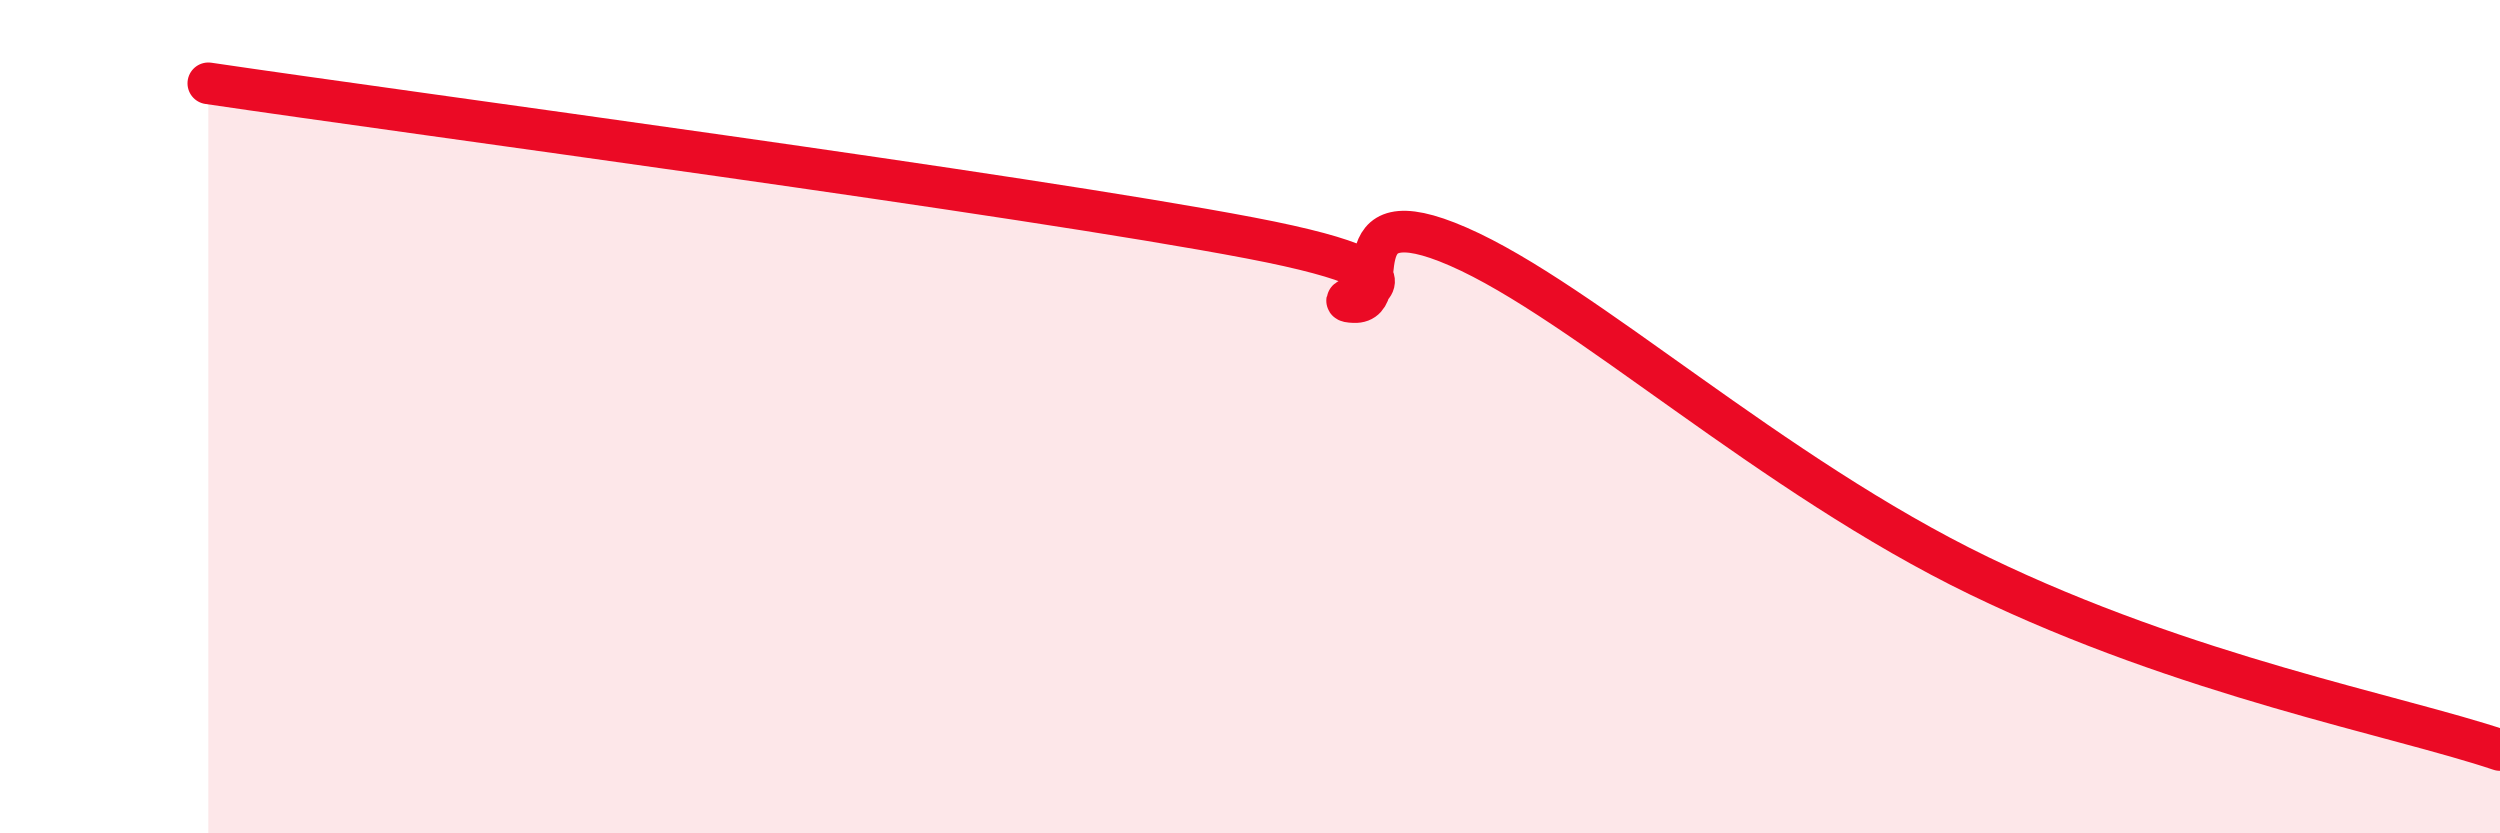
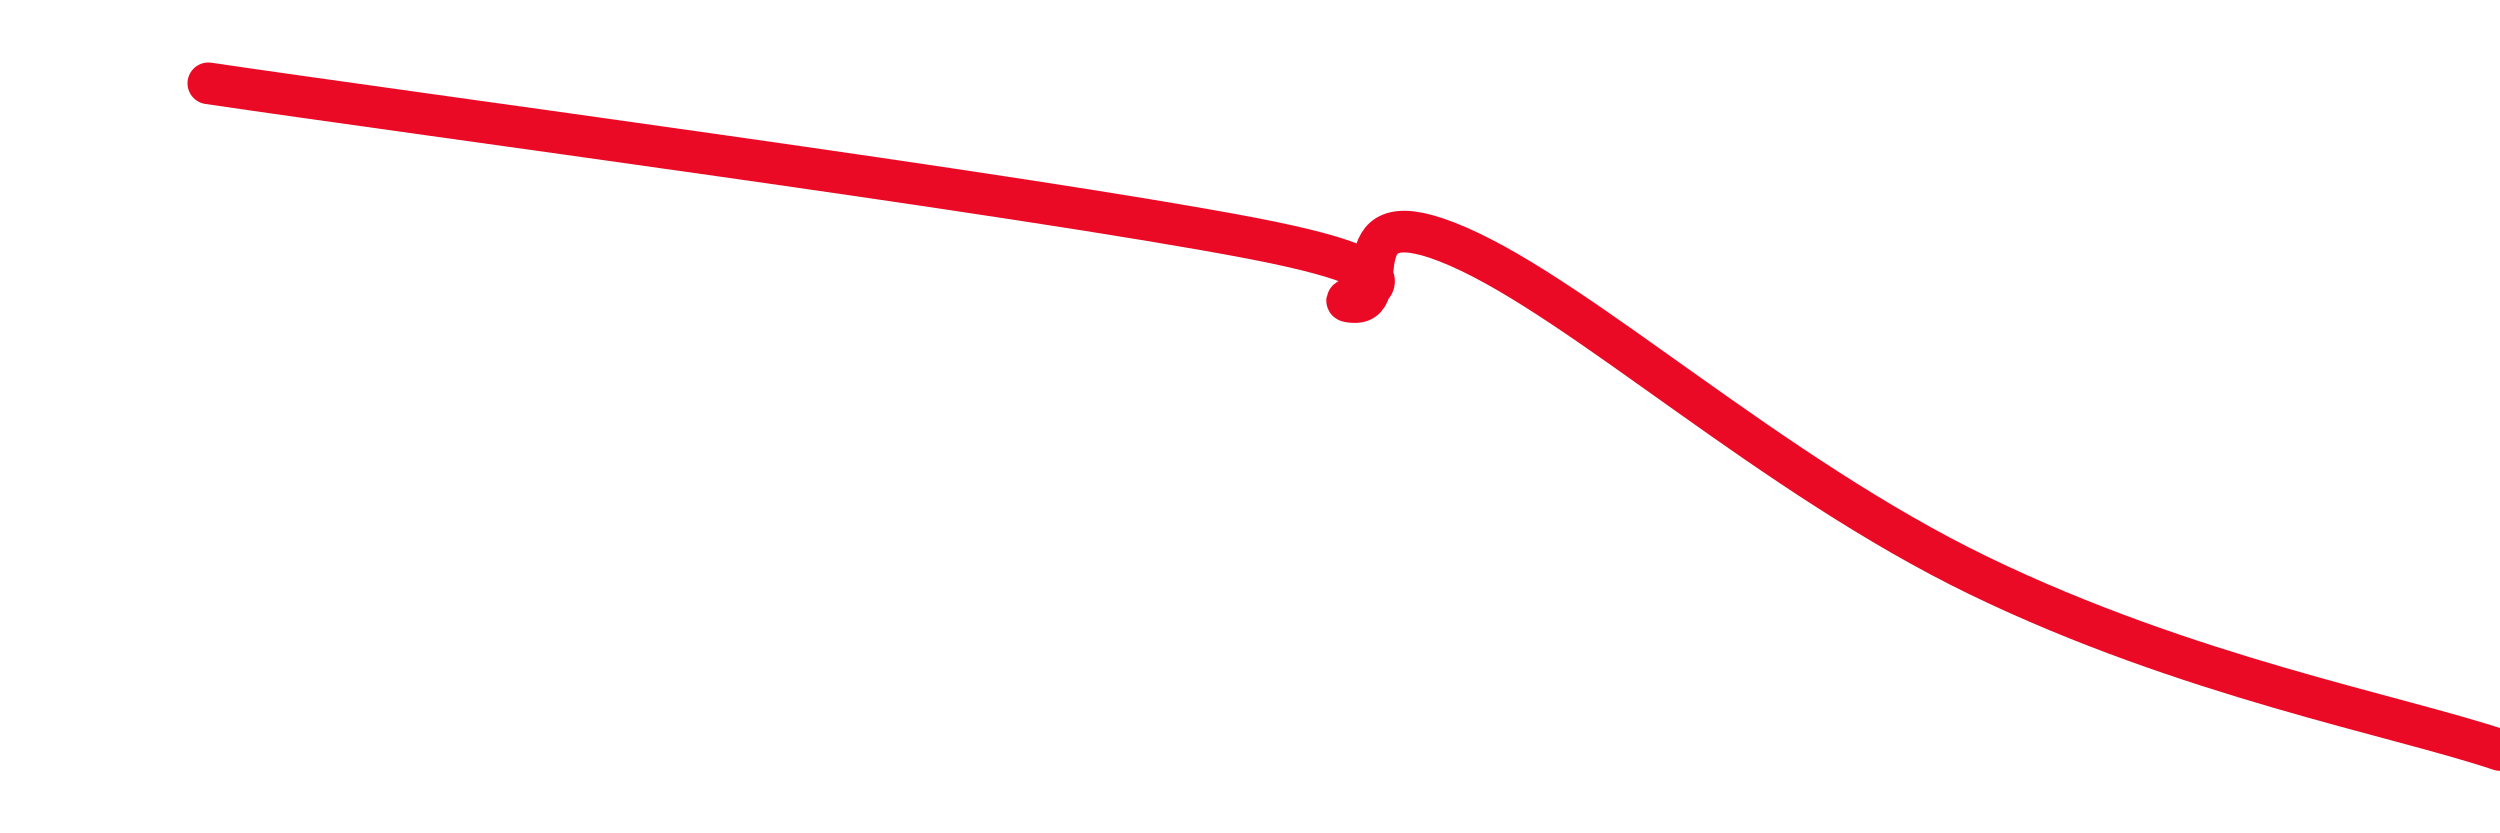
<svg xmlns="http://www.w3.org/2000/svg" width="60" height="20" viewBox="0 0 60 20">
-   <path d="M 5,2 C 10,2.74 24.5,4.66 30,5.71 C 35.5,6.76 31.5,7.21 32.5,7.25 C 33.5,7.29 32,4.61 35,5.92 C 38,7.23 42.5,11.4 47.5,13.82 C 52.5,16.24 57.5,17.16 60,18L60 20L5 20Z" fill="#EB0A25" opacity="0.1" stroke-linecap="round" stroke-linejoin="round" />
  <path d="M 5,2 C 10,2.74 24.5,4.66 30,5.71 C 35.5,6.76 31.5,7.21 32.5,7.25 C 33.5,7.29 32,4.61 35,5.92 C 38,7.23 42.5,11.4 47.5,13.82 C 52.5,16.24 57.5,17.16 60,18" stroke="#EB0A25" stroke-width="1" fill="none" stroke-linecap="round" stroke-linejoin="round" />
</svg>